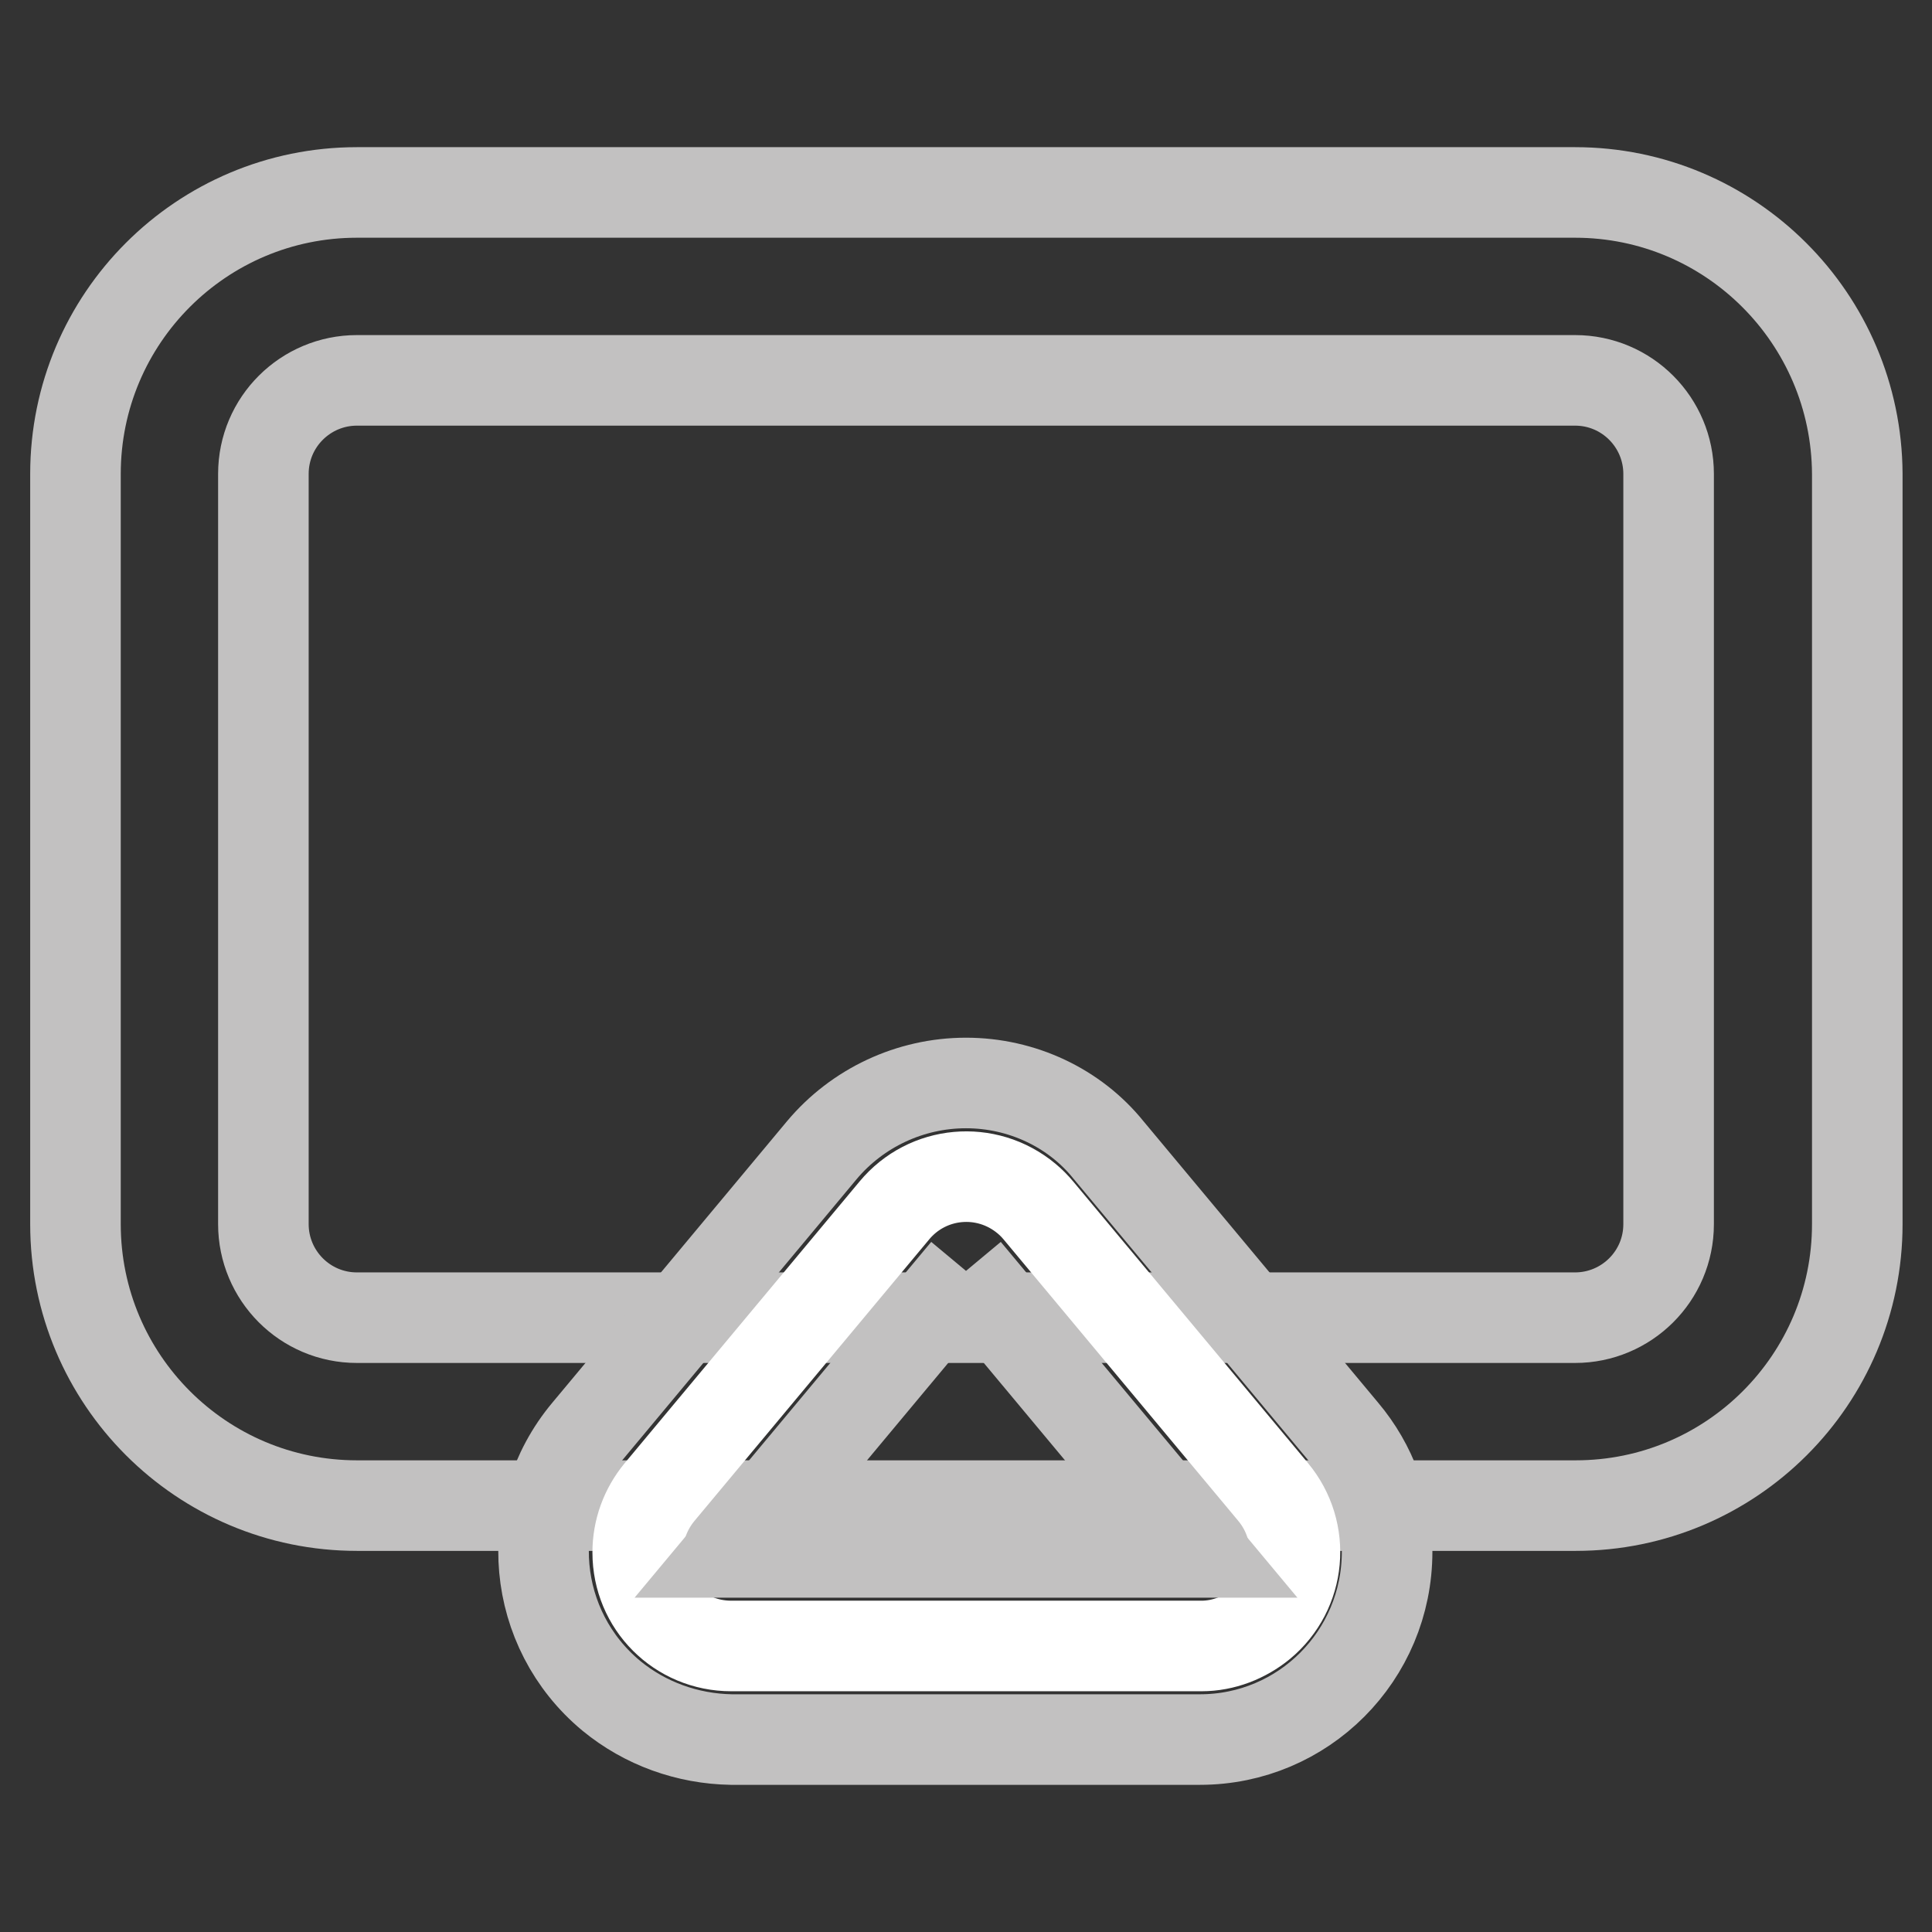
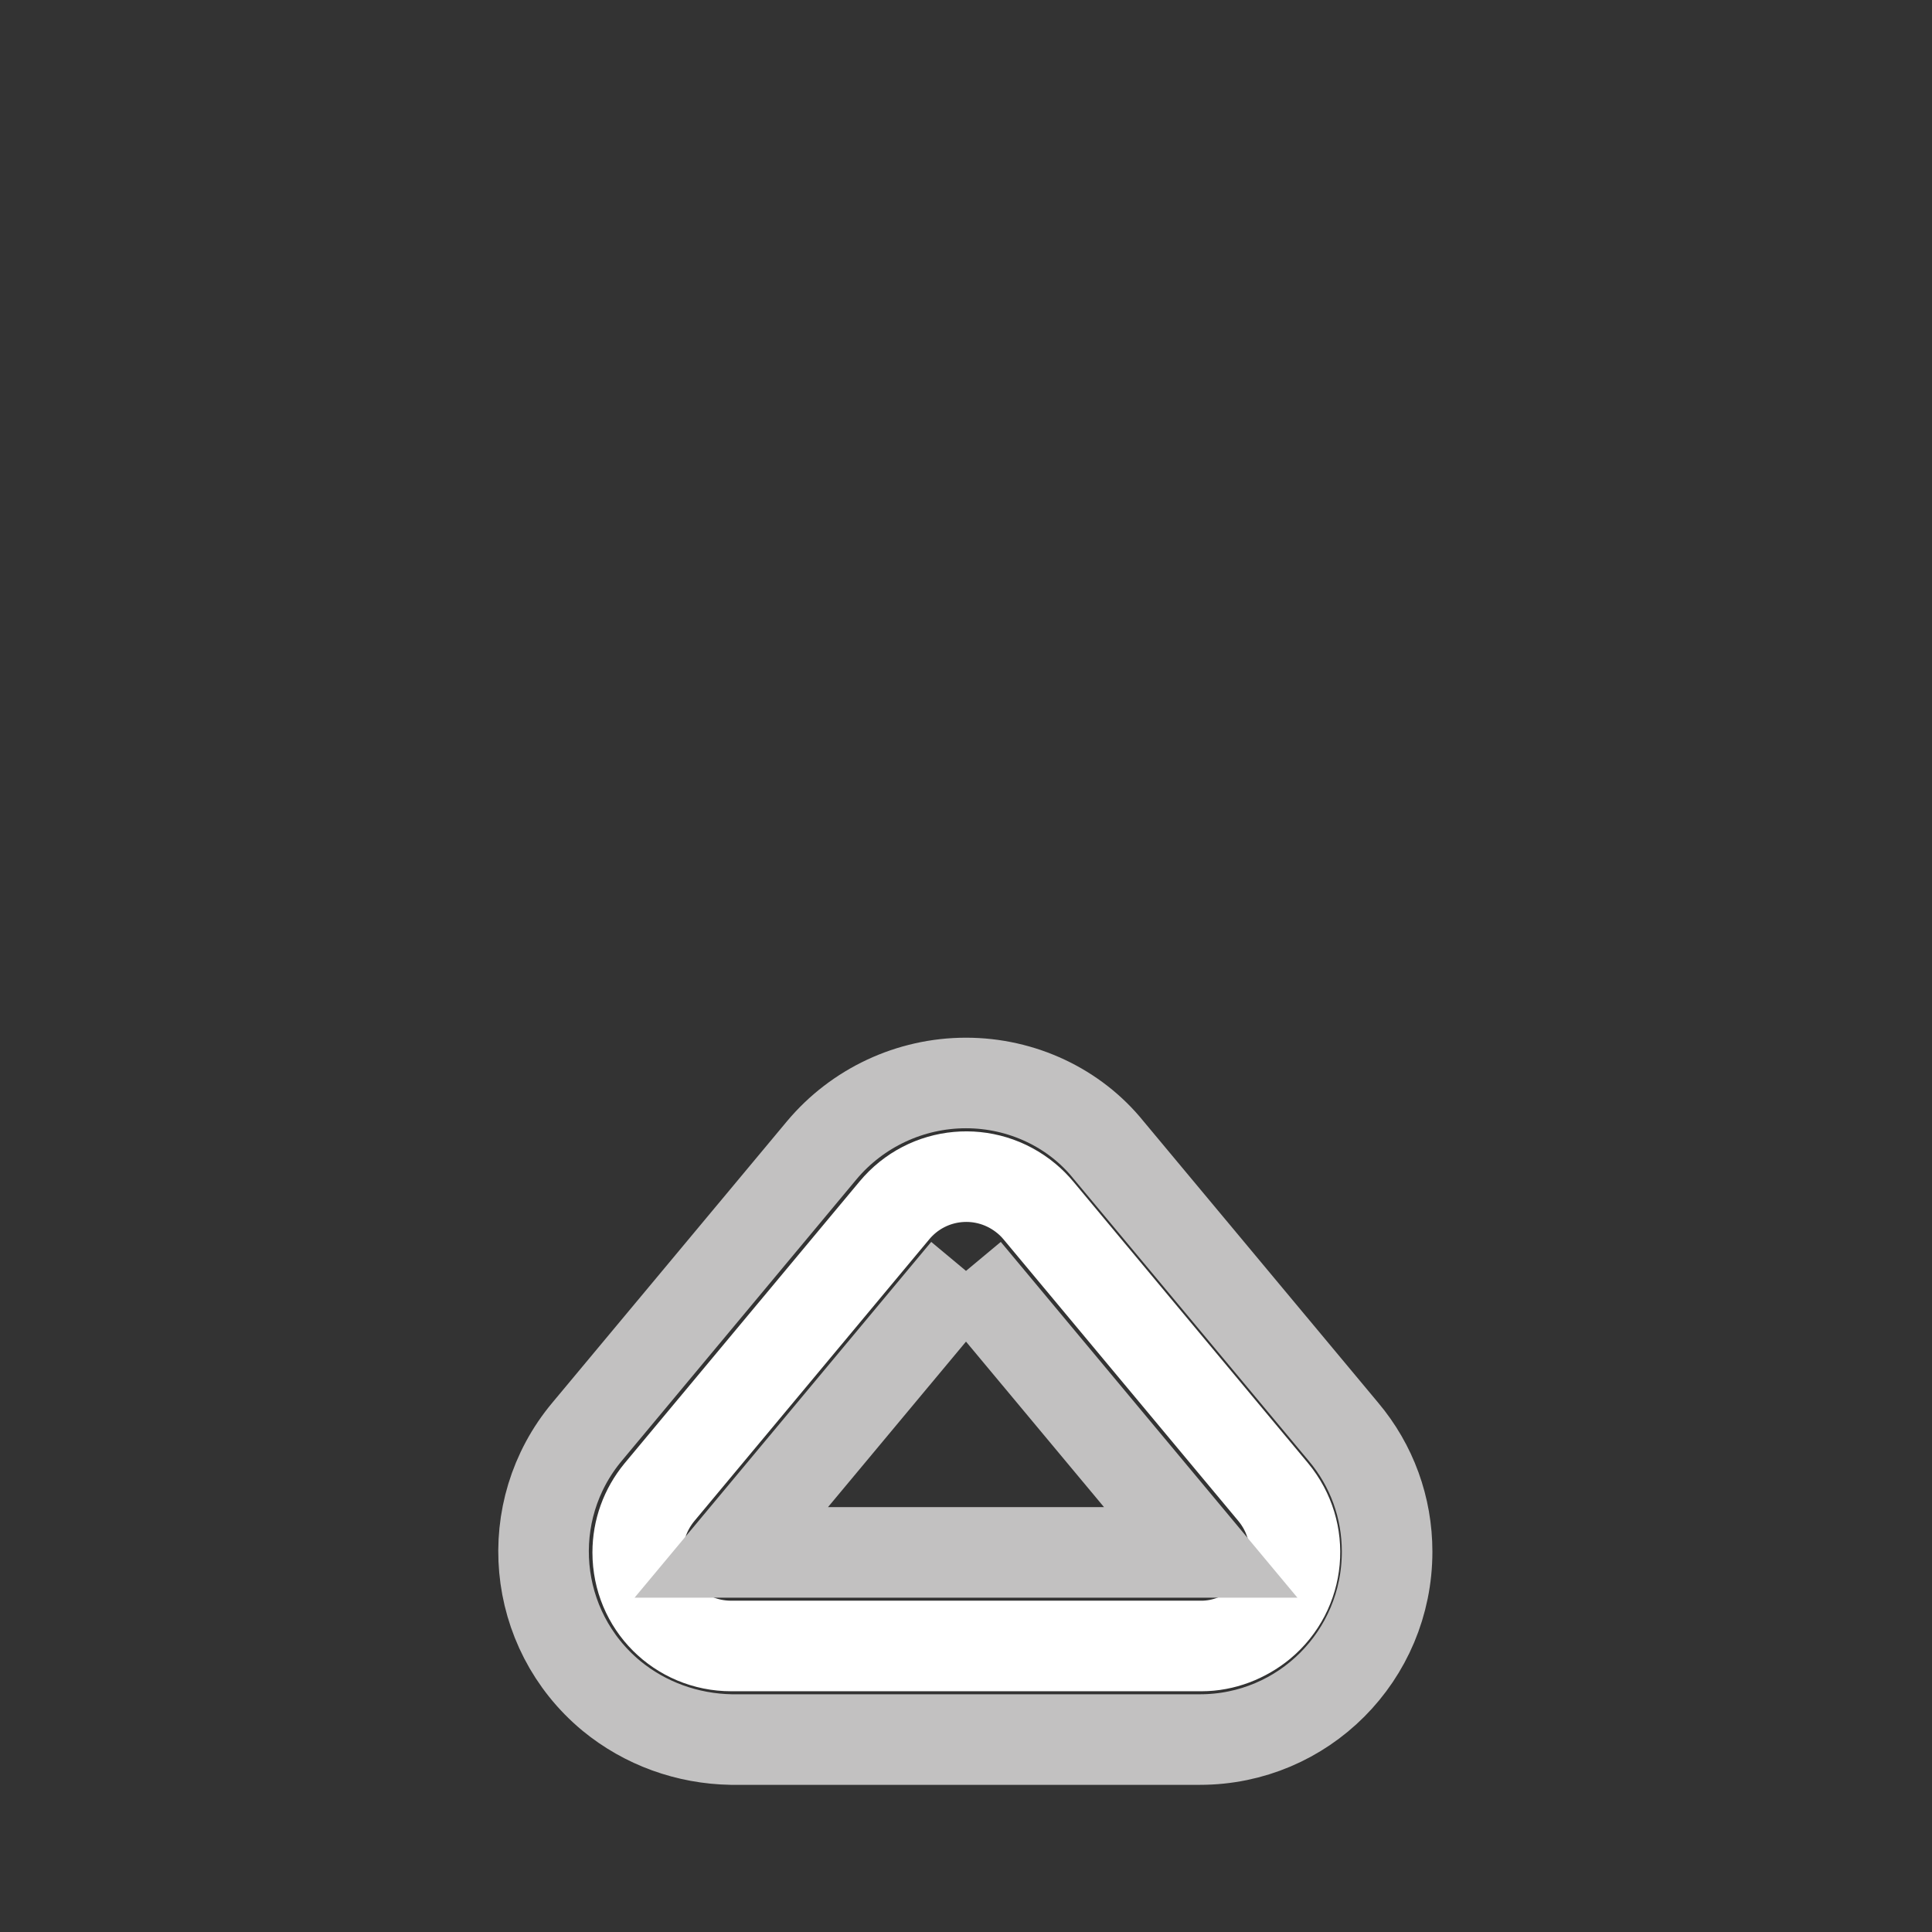
<svg xmlns="http://www.w3.org/2000/svg" version="1.1" x="0px" y="0px" viewBox="0 0 256 256" enable-background="new 0 0 256 256" xml:space="preserve">
  <rect x="0" y="0" width="256" height="256" fill="#333333" stroke="none" />
  <g>
-     <path stroke-width="12" fill-opacity="0" stroke="#c2c1c1" d="M208.7,50.4c6.9,0,12.4,5.6,12.4,12.4v99.4c0,6.9-5.6,12.4-12.4,12.4H47.3c-6.9,0-12.4-5.6-12.4-12.4V62.8 c0-6.9,5.6-12.4,12.4-12.4H208.7 M208.7,25.5H47.3C26.7,25.5,10,42.2,10,62.8v99.4c0,20.6,16.7,37.3,37.3,37.3h161.5 c20.6,0,37.3-16.7,37.3-37.3V62.8C246,42.2,229.3,25.5,208.7,25.5z" />
    <path stroke-width="12" fill-opacity="0" stroke="#ffffff" d="M96.9,218.1c-6.9,0-12.4-5.5-12.4-12.4c0-2.9,1-5.7,2.9-8l31.1-37.3c4.4-5.3,12.2-6,17.5-1.6 c0.6,0.5,1.1,1,1.6,1.6l31.1,37.3c4.4,5.3,3.7,13.1-1.6,17.5c-2.2,1.8-5,2.9-7.9,2.9H96.9z" />
    <path stroke-width="12" fill-opacity="0" stroke="#c2c1c1" d="M128,168.4l31.1,37.3H96.9L128,168.4 M128,143.5c-7.4,0-14.4,3.3-19.1,8.9l-31.1,37.3 c-8.8,10.5-7.4,26.2,3.2,35c4.5,3.7,10.1,5.7,15.9,5.8h62.1c13.7,0,24.8-11.1,24.8-24.9c0-5.8-2-11.4-5.8-15.9l-31.1-37.3 C142.4,146.8,135.4,143.5,128,143.5z" />
  </g>
</svg>